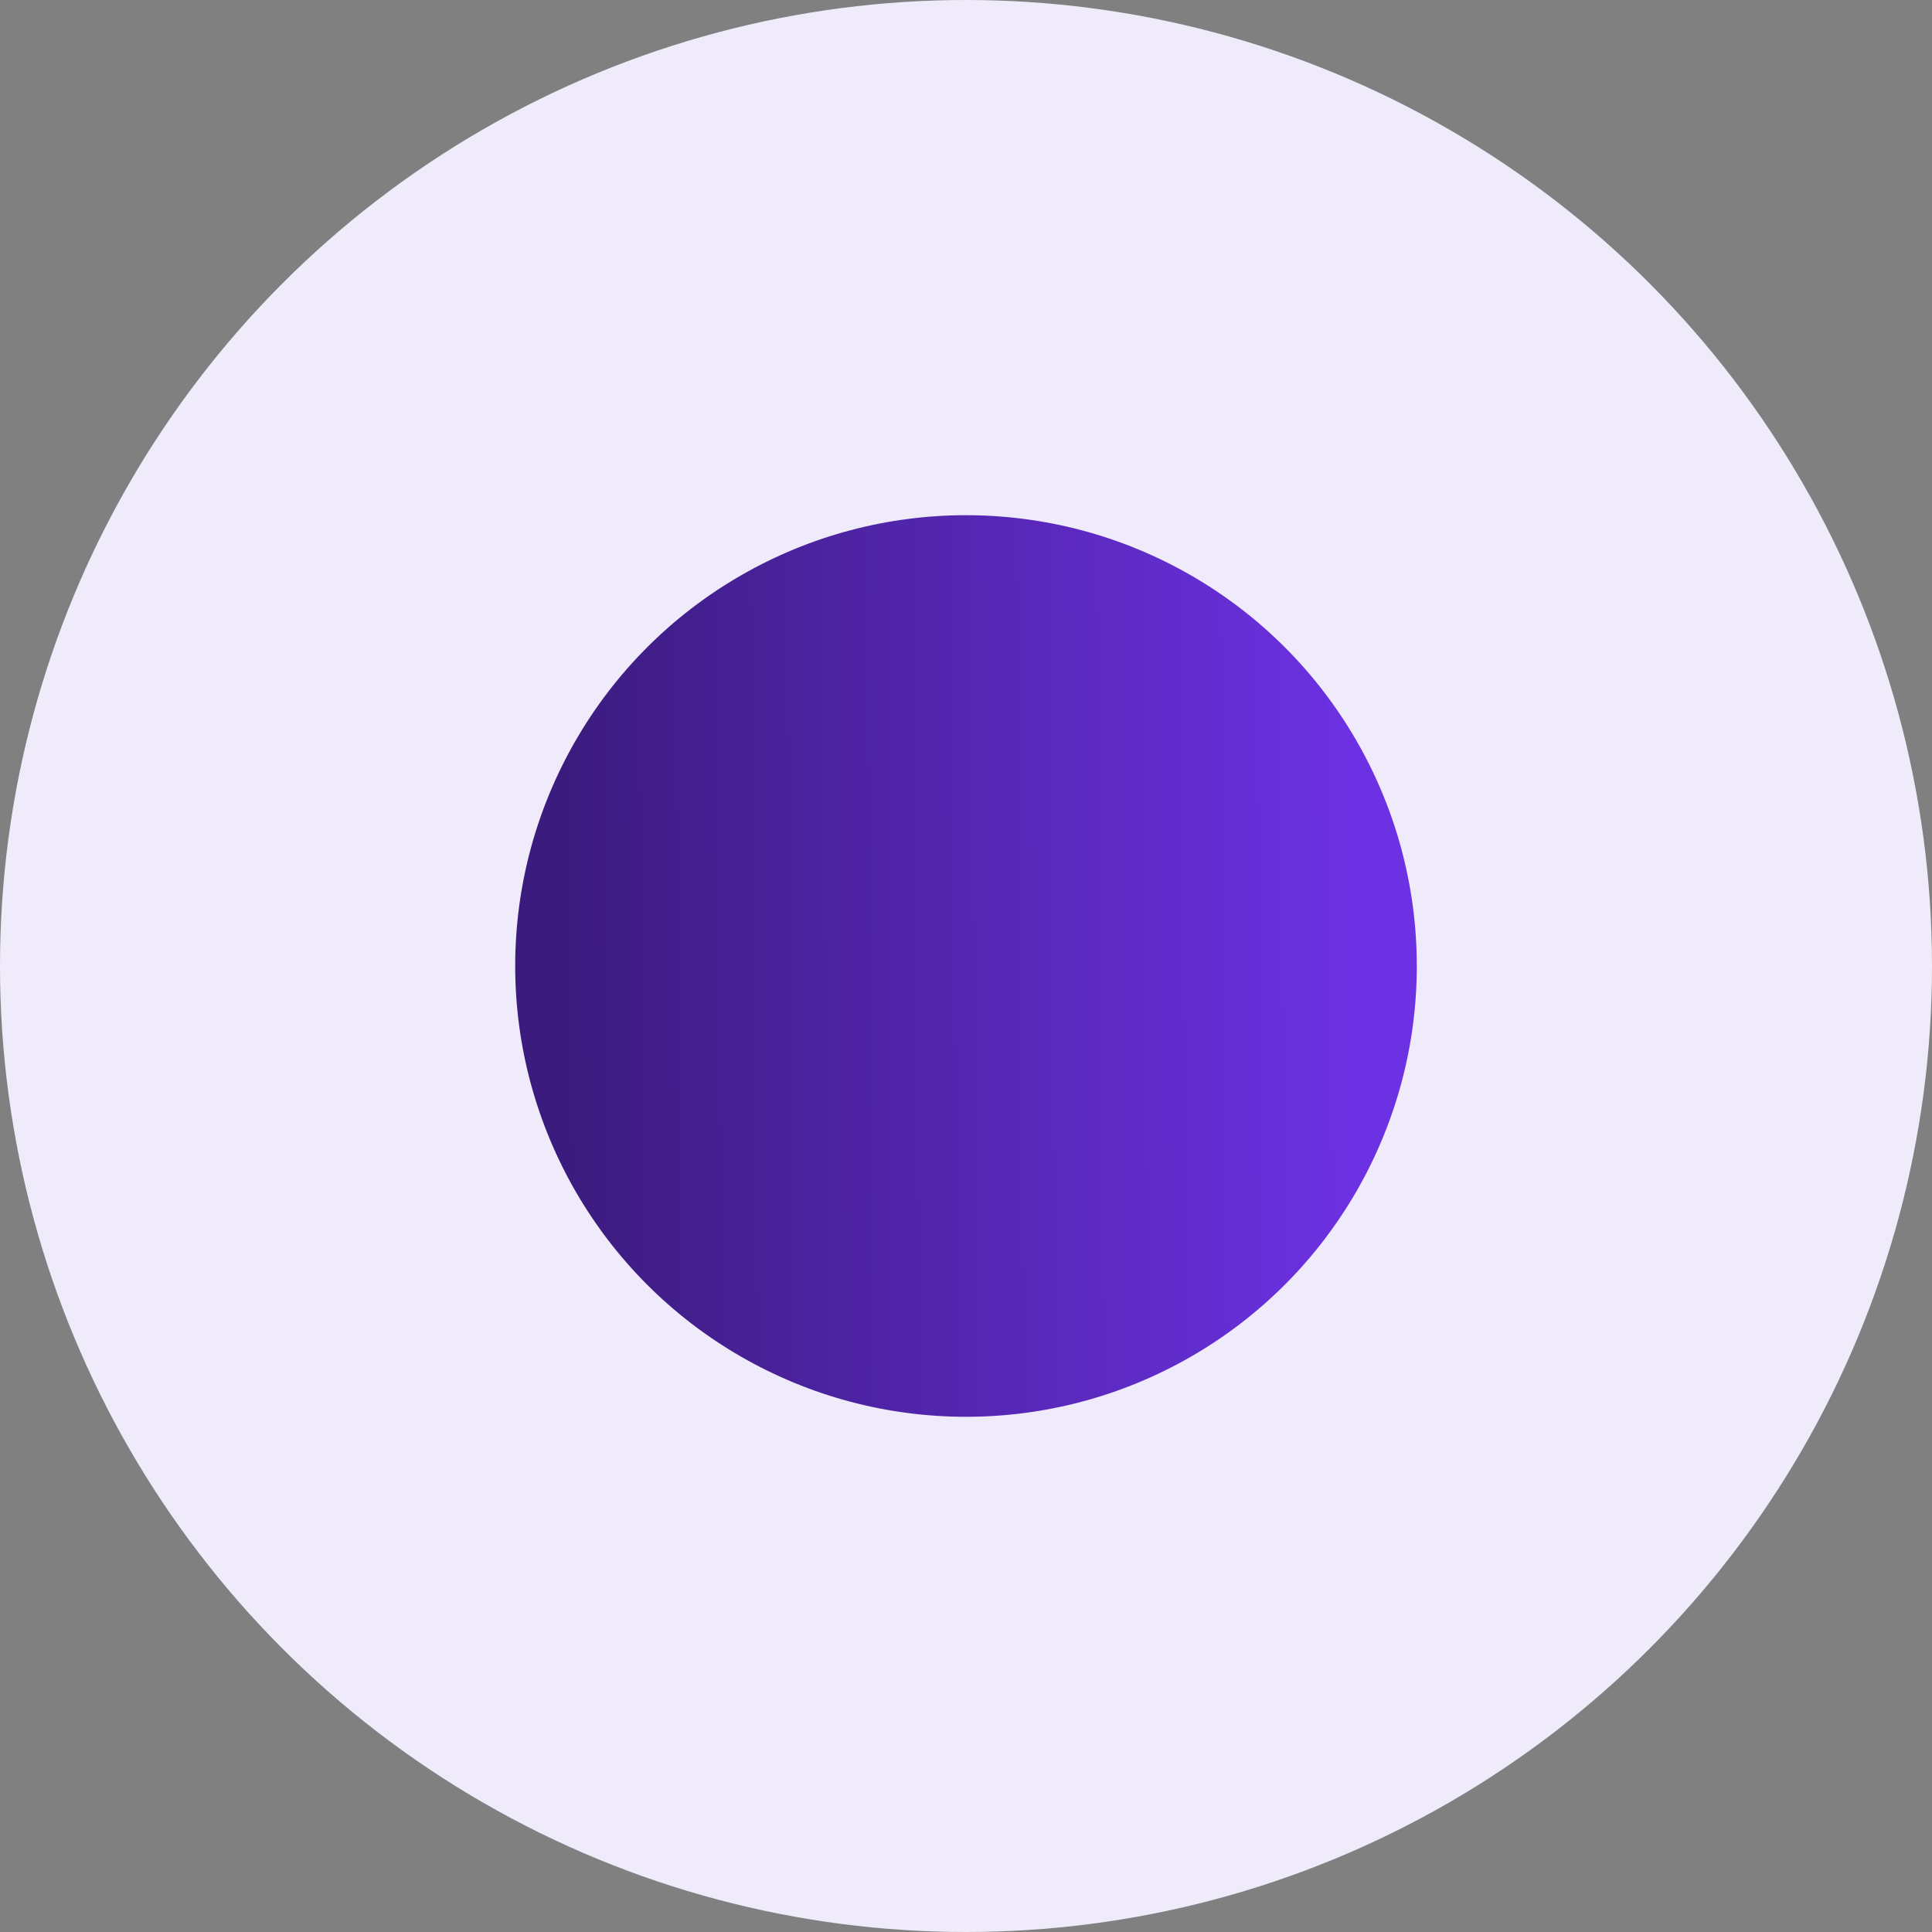
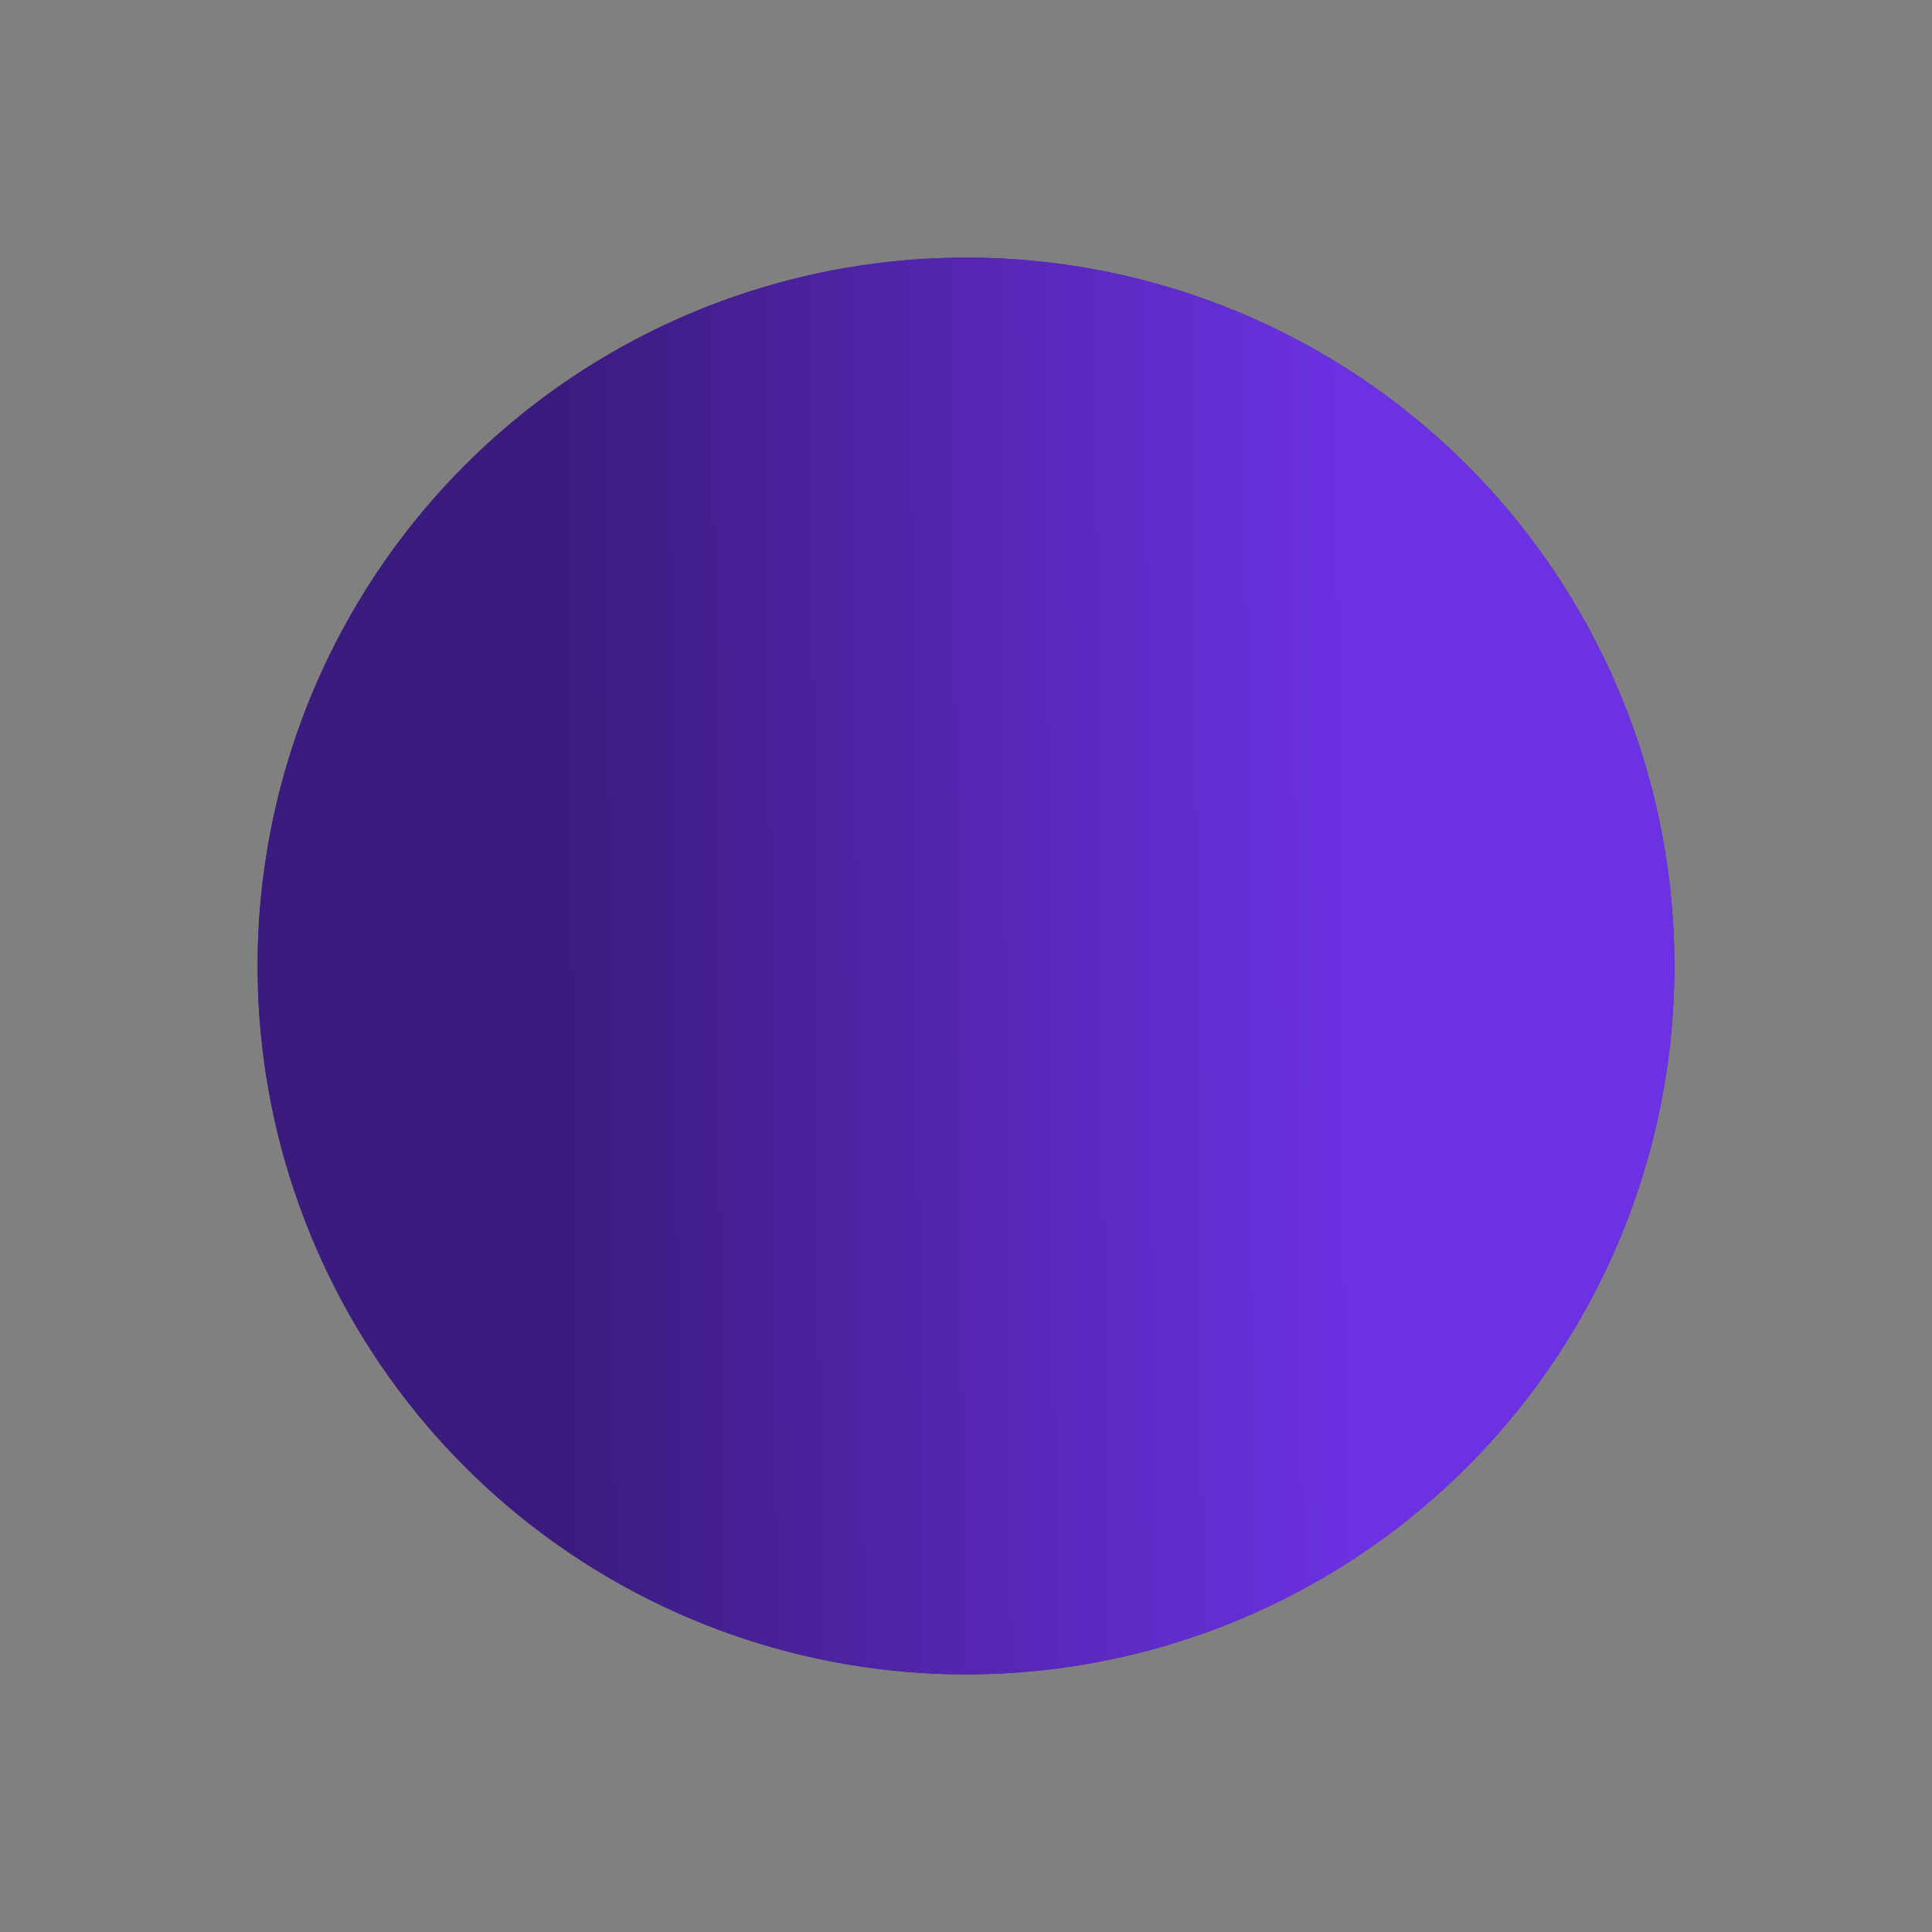
<svg xmlns="http://www.w3.org/2000/svg" width="15" height="15" viewBox="0 0 15 15" fill="none">
  <rect x="0" y="0" width="15" height="15" fill="#808080" stroke="none" />
  <circle cx="7.5" cy="7.5" r="5.5" fill="#472098" />
  <circle cx="7.5" cy="7.5" r="5.5" fill="url(#paint0_linear_155_155)" />
-   <circle cx="7.5" cy="7.5" r="5.5" stroke="#F0EBFB" stroke-width="4" />
  <defs>
    <linearGradient id="paint0_linear_155_155" x1="10.504" y1="7.431" x2="4.297" y2="7.487" gradientUnits="userSpaceOnUse">
      <stop stop-color="#6C31E3" />
      <stop offset="1" stop-color="#3B1B7D" />
    </linearGradient>
  </defs>
</svg>